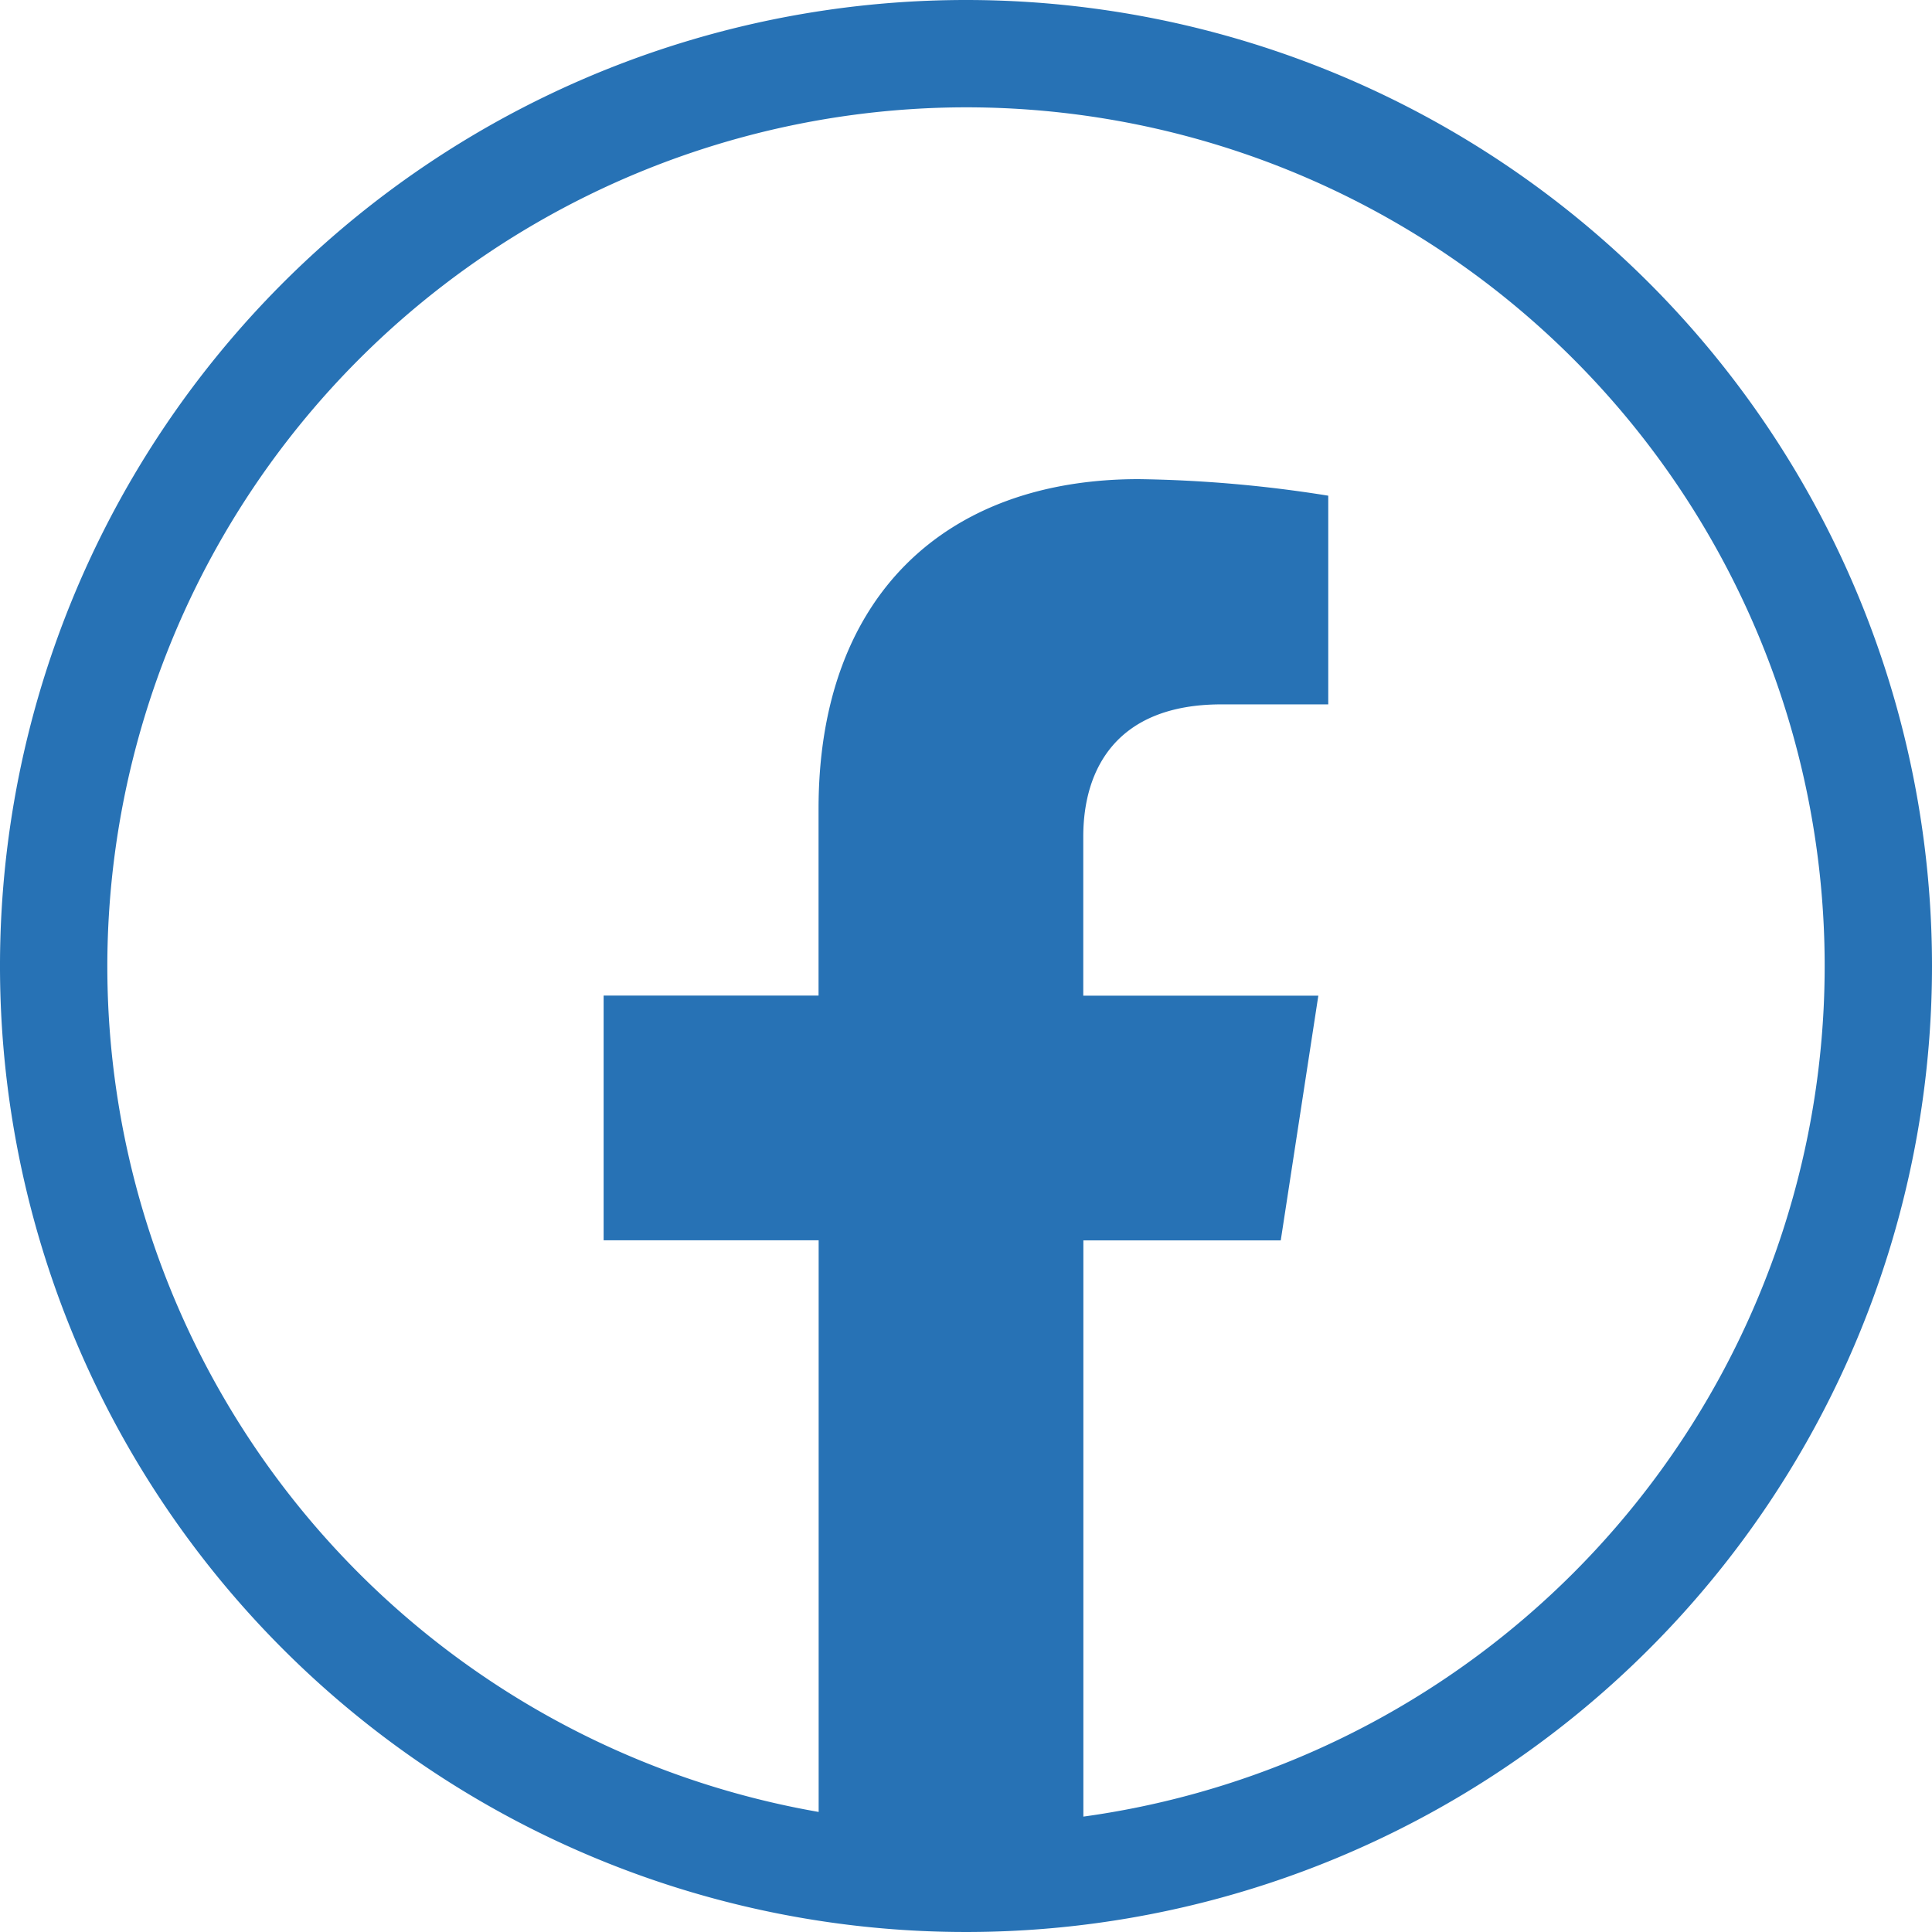
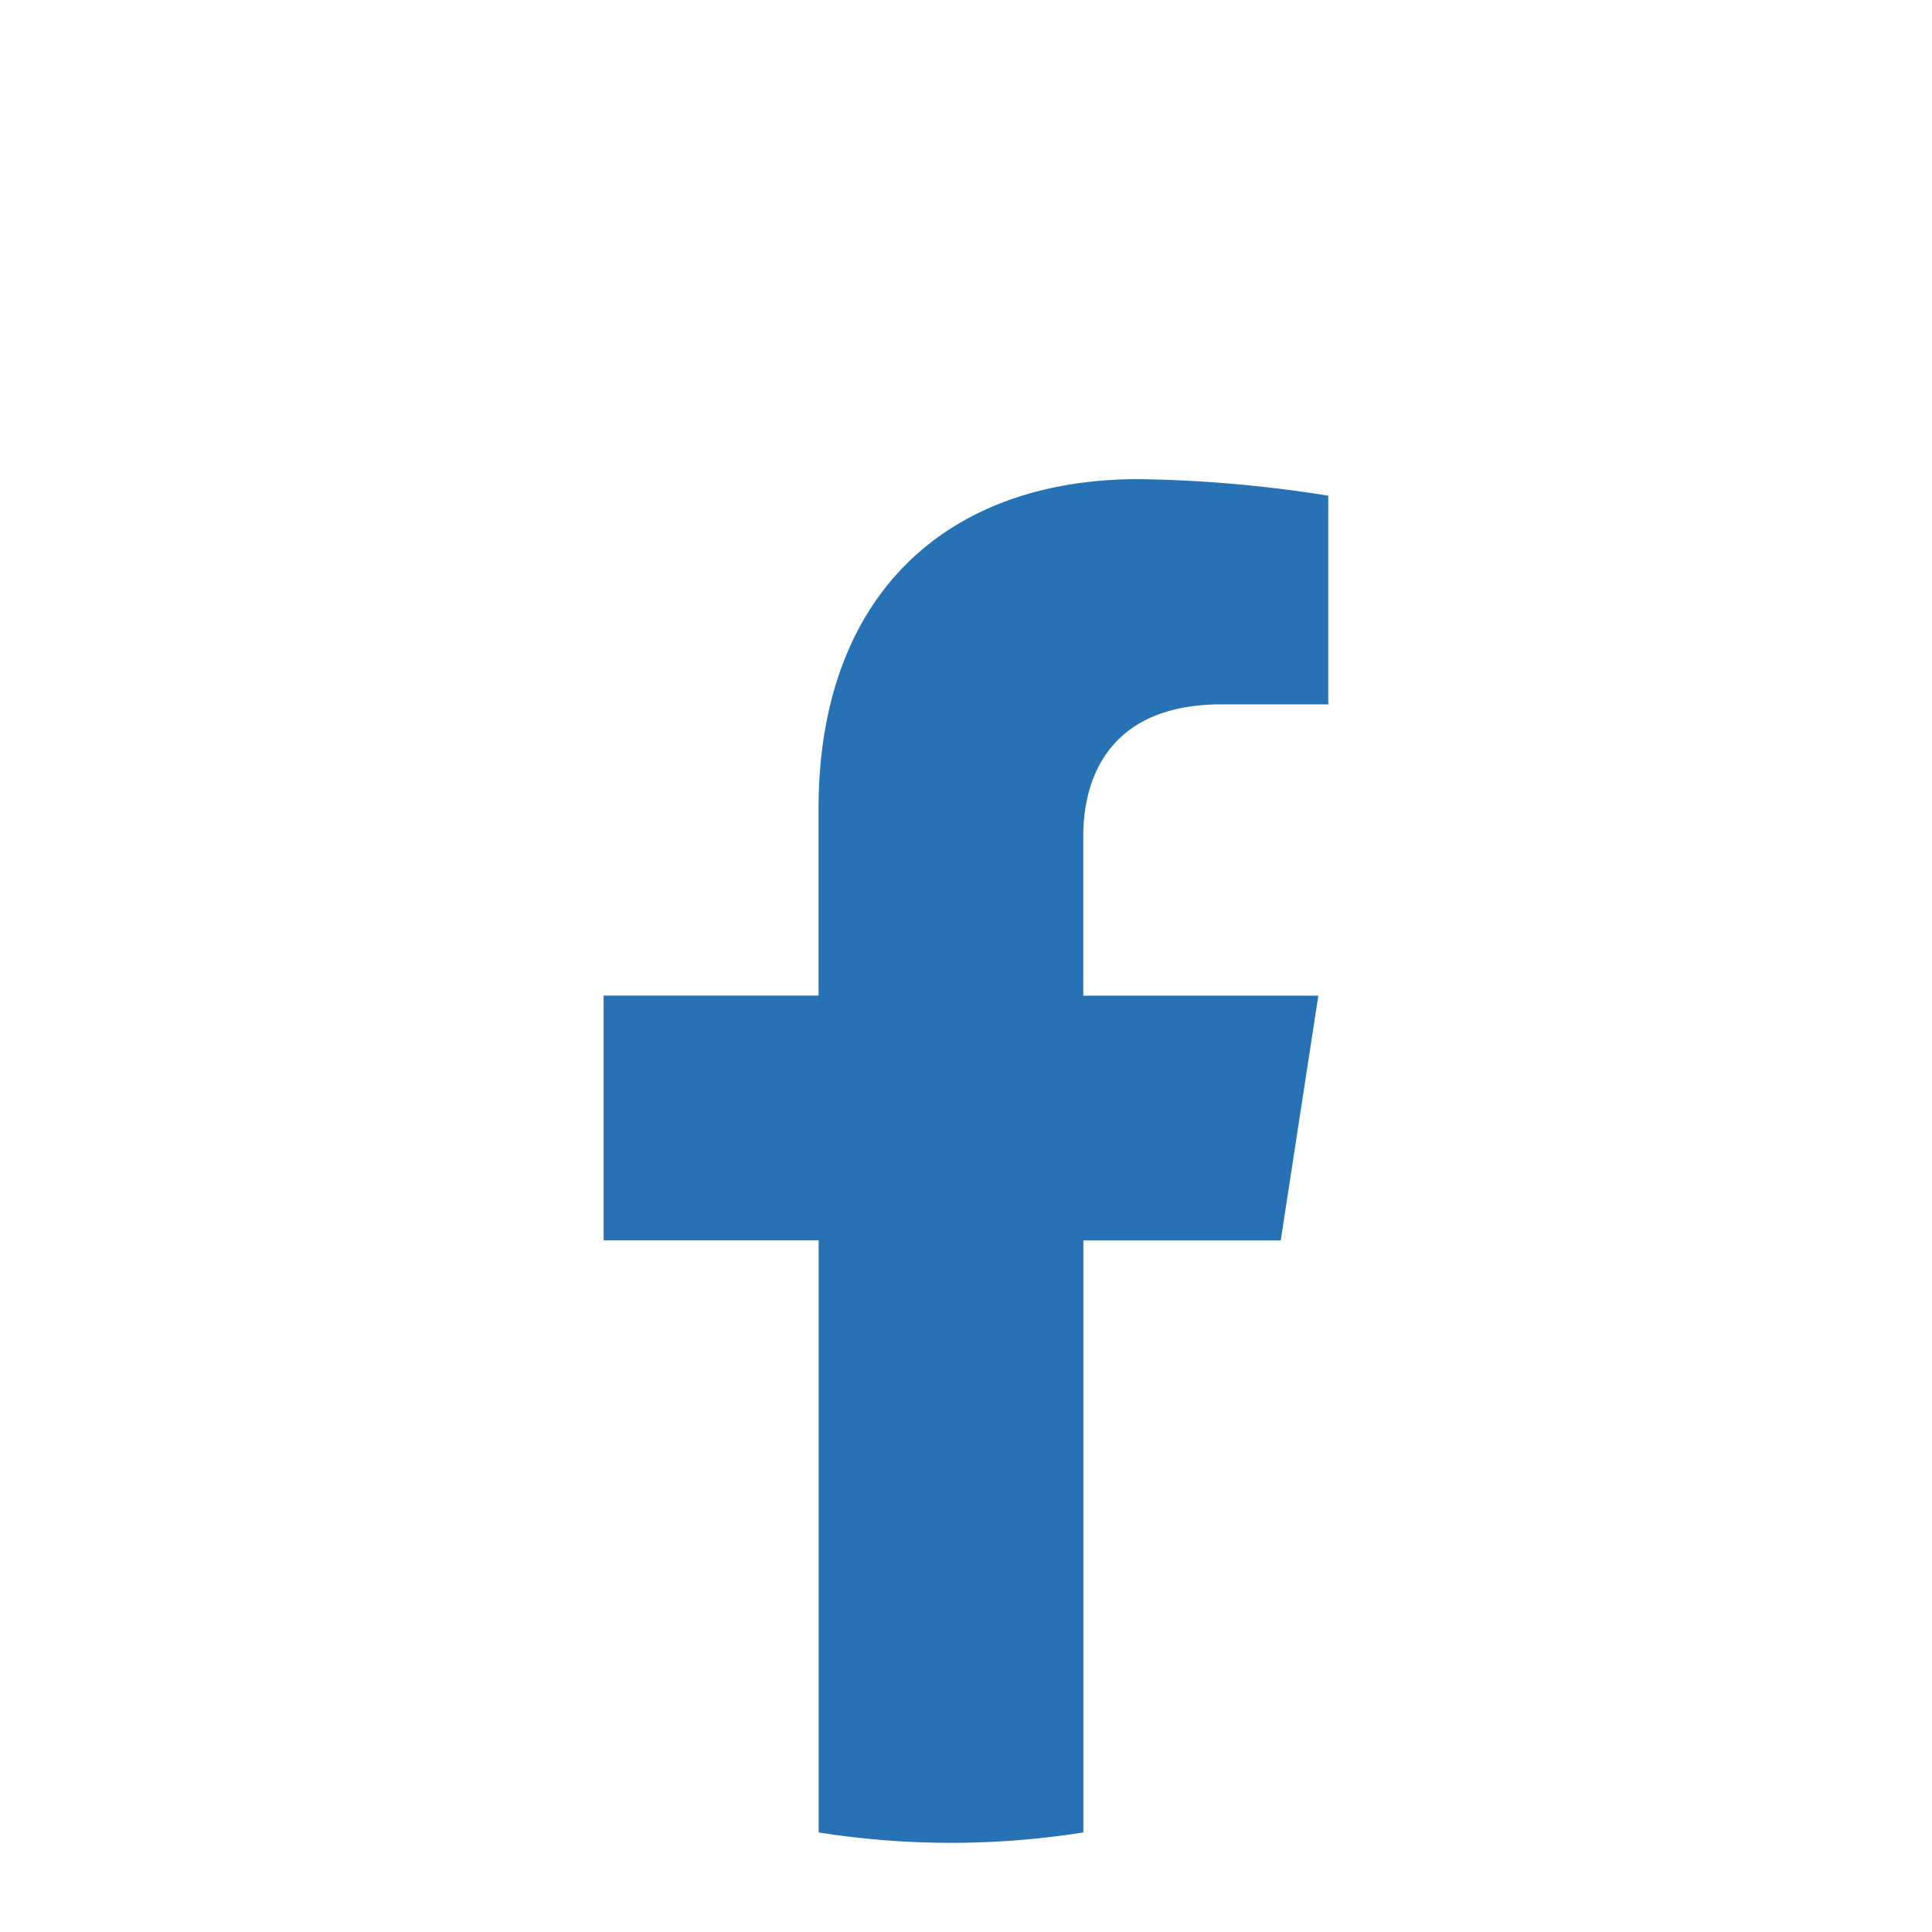
<svg xmlns="http://www.w3.org/2000/svg" width="60" height="60" viewBox="0 0 60 60">
  <defs>
    <style>.a{fill:#2772b5;}</style>
  </defs>
  <g transform="translate(-2.778 -33.588)">
    <path class="a" d="M26.6,59.385l1.167-7.6h-7.3V46.846c0-2.083,1.022-4.107,4.292-4.107h3.316V36.258a40.458,40.458,0,0,0-5.887-.514c-6.012,0-9.942,3.646-9.942,10.238v5.8H5.571v7.6h6.678V77.772a26.314,26.314,0,0,0,8.221,0V59.385Z" transform="translate(15.953 12.724)" />
-     <path class="a" d="M32.778,36.921A26.667,26.667,0,1,1,6.111,63.588,26.7,26.7,0,0,1,32.778,36.921m0-3.333a30,30,0,1,0,30,30,30,30,0,0,0-30-30Z" transform="translate(0 0)" />
  </g>
</svg>